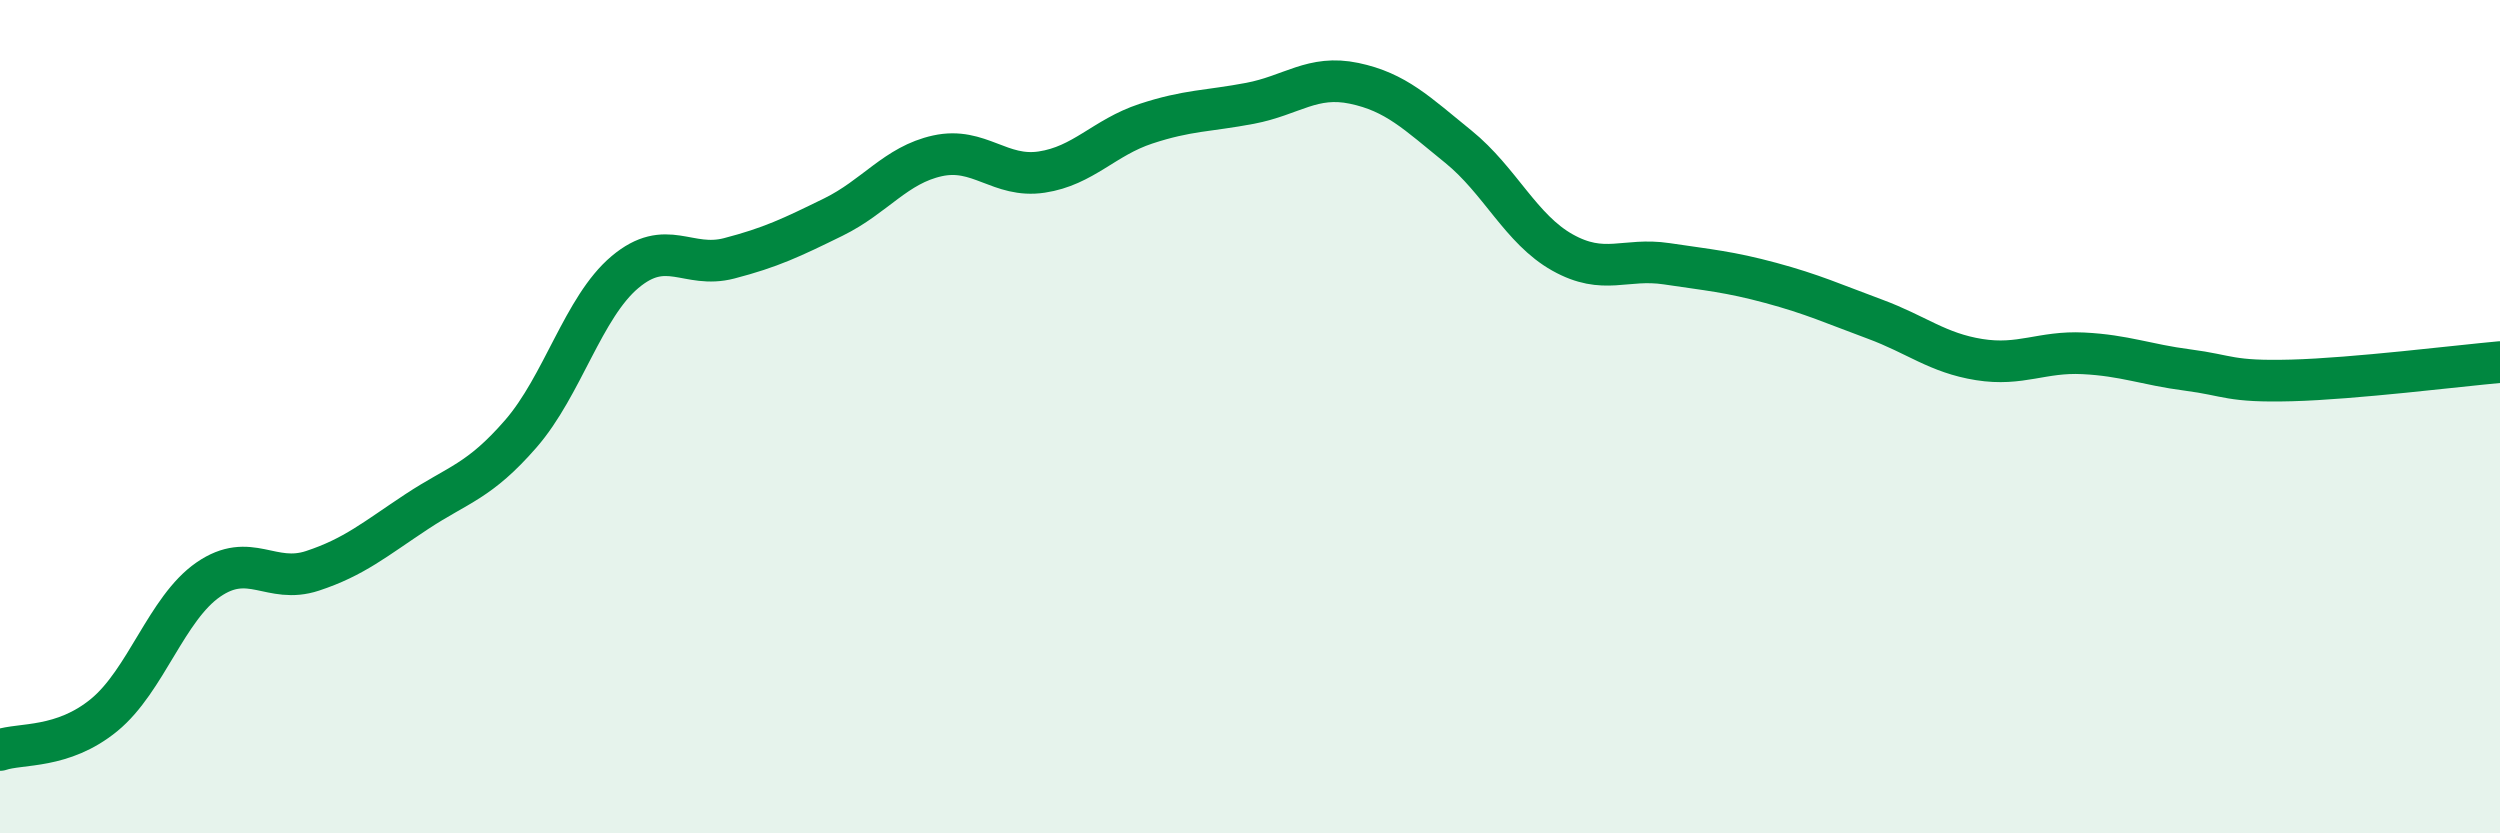
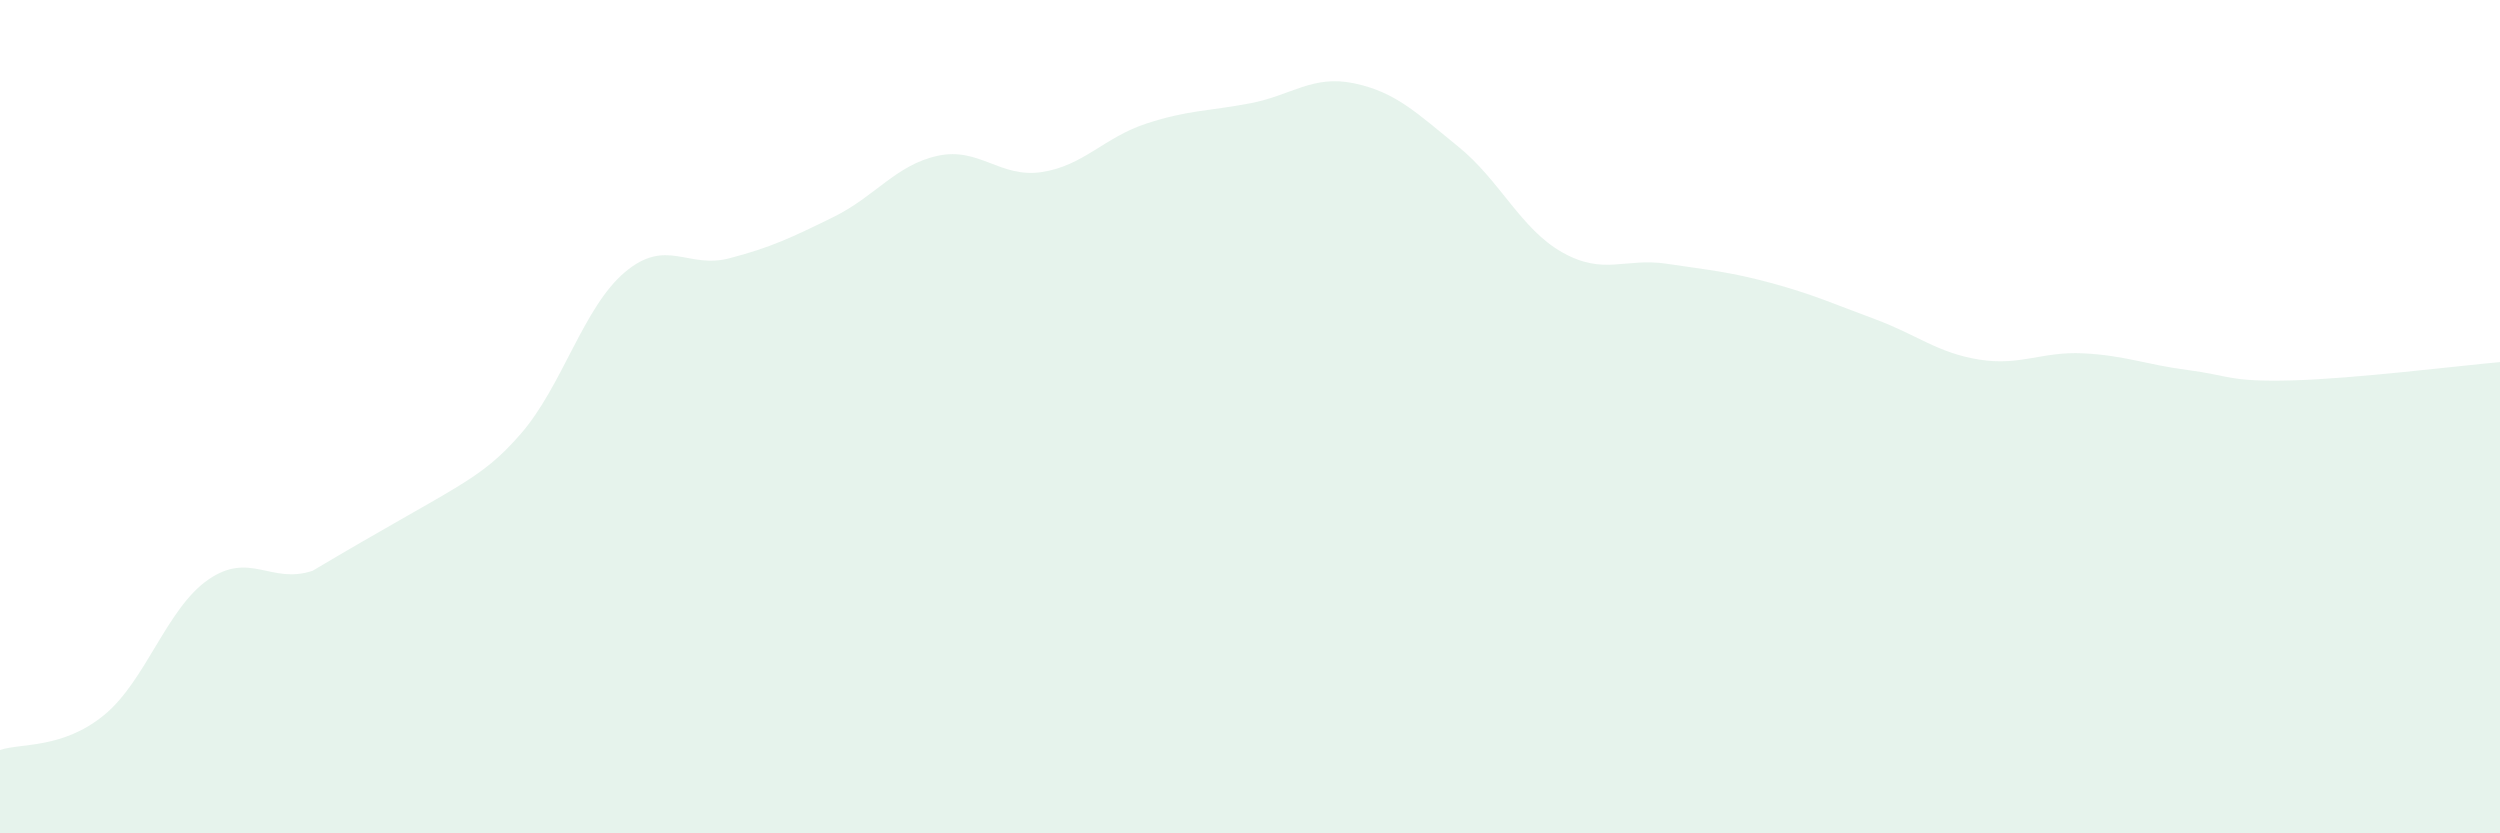
<svg xmlns="http://www.w3.org/2000/svg" width="60" height="20" viewBox="0 0 60 20">
-   <path d="M 0,18 C 0.5,17.83 1.5,17.98 2.5,17.16 C 3.5,16.34 4,14.6 5,13.91 C 6,13.22 6.5,14.03 7.5,13.7 C 8.5,13.37 9,12.94 10,12.28 C 11,11.62 11.5,11.56 12.5,10.41 C 13.5,9.26 14,7.37 15,6.53 C 16,5.69 16.5,6.46 17.5,6.2 C 18.5,5.94 19,5.7 20,5.21 C 21,4.72 21.5,3.96 22.5,3.74 C 23.5,3.52 24,4.28 25,4.13 C 26,3.98 26.5,3.3 27.5,2.97 C 28.5,2.64 29,2.67 30,2.48 C 31,2.29 31.5,1.79 32.5,2 C 33.5,2.21 34,2.71 35,3.52 C 36,4.33 36.5,5.5 37.5,6.06 C 38.5,6.62 39,6.18 40,6.33 C 41,6.48 41.5,6.52 42.5,6.79 C 43.5,7.06 44,7.29 45,7.66 C 46,8.03 46.5,8.47 47.5,8.63 C 48.5,8.79 49,8.43 50,8.48 C 51,8.53 51.5,8.75 52.5,8.88 C 53.5,9.01 53.5,9.17 55,9.13 C 56.5,9.09 59,8.78 60,8.69L60 20L0 20Z" fill="#008740" opacity="0.1" stroke-linecap="round" stroke-linejoin="round" />
-   <path d="M 0,18 C 0.5,17.83 1.5,17.98 2.5,17.16 C 3.5,16.34 4,14.6 5,13.91 C 6,13.22 6.5,14.03 7.5,13.7 C 8.5,13.37 9,12.94 10,12.28 C 11,11.62 11.5,11.56 12.5,10.41 C 13.5,9.26 14,7.37 15,6.53 C 16,5.69 16.5,6.46 17.5,6.2 C 18.5,5.94 19,5.7 20,5.21 C 21,4.72 21.5,3.96 22.5,3.74 C 23.5,3.52 24,4.28 25,4.13 C 26,3.98 26.5,3.3 27.5,2.97 C 28.5,2.64 29,2.67 30,2.48 C 31,2.29 31.5,1.79 32.5,2 C 33.5,2.21 34,2.71 35,3.52 C 36,4.33 36.5,5.5 37.5,6.06 C 38.5,6.62 39,6.18 40,6.33 C 41,6.48 41.5,6.52 42.5,6.79 C 43.5,7.06 44,7.29 45,7.66 C 46,8.03 46.5,8.47 47.5,8.63 C 48.5,8.79 49,8.43 50,8.48 C 51,8.53 51.5,8.75 52.5,8.88 C 53.5,9.01 53.5,9.17 55,9.13 C 56.5,9.09 59,8.78 60,8.69" stroke="#008740" stroke-width="1" fill="none" stroke-linecap="round" stroke-linejoin="round" />
+   <path d="M 0,18 C 0.5,17.83 1.5,17.98 2.5,17.16 C 3.5,16.34 4,14.6 5,13.91 C 6,13.22 6.5,14.03 7.5,13.7 C 11,11.62 11.5,11.56 12.5,10.41 C 13.5,9.26 14,7.37 15,6.53 C 16,5.69 16.5,6.46 17.5,6.2 C 18.5,5.94 19,5.7 20,5.21 C 21,4.72 21.5,3.96 22.5,3.74 C 23.5,3.52 24,4.28 25,4.13 C 26,3.98 26.5,3.3 27.5,2.97 C 28.5,2.64 29,2.67 30,2.48 C 31,2.29 31.5,1.79 32.5,2 C 33.5,2.21 34,2.71 35,3.52 C 36,4.33 36.5,5.5 37.5,6.06 C 38.5,6.62 39,6.18 40,6.33 C 41,6.48 41.5,6.52 42.5,6.79 C 43.5,7.06 44,7.29 45,7.66 C 46,8.03 46.5,8.47 47.5,8.63 C 48.5,8.79 49,8.43 50,8.48 C 51,8.53 51.5,8.75 52.5,8.88 C 53.5,9.01 53.5,9.17 55,9.13 C 56.5,9.09 59,8.78 60,8.69L60 20L0 20Z" fill="#008740" opacity="0.1" stroke-linecap="round" stroke-linejoin="round" />
</svg>